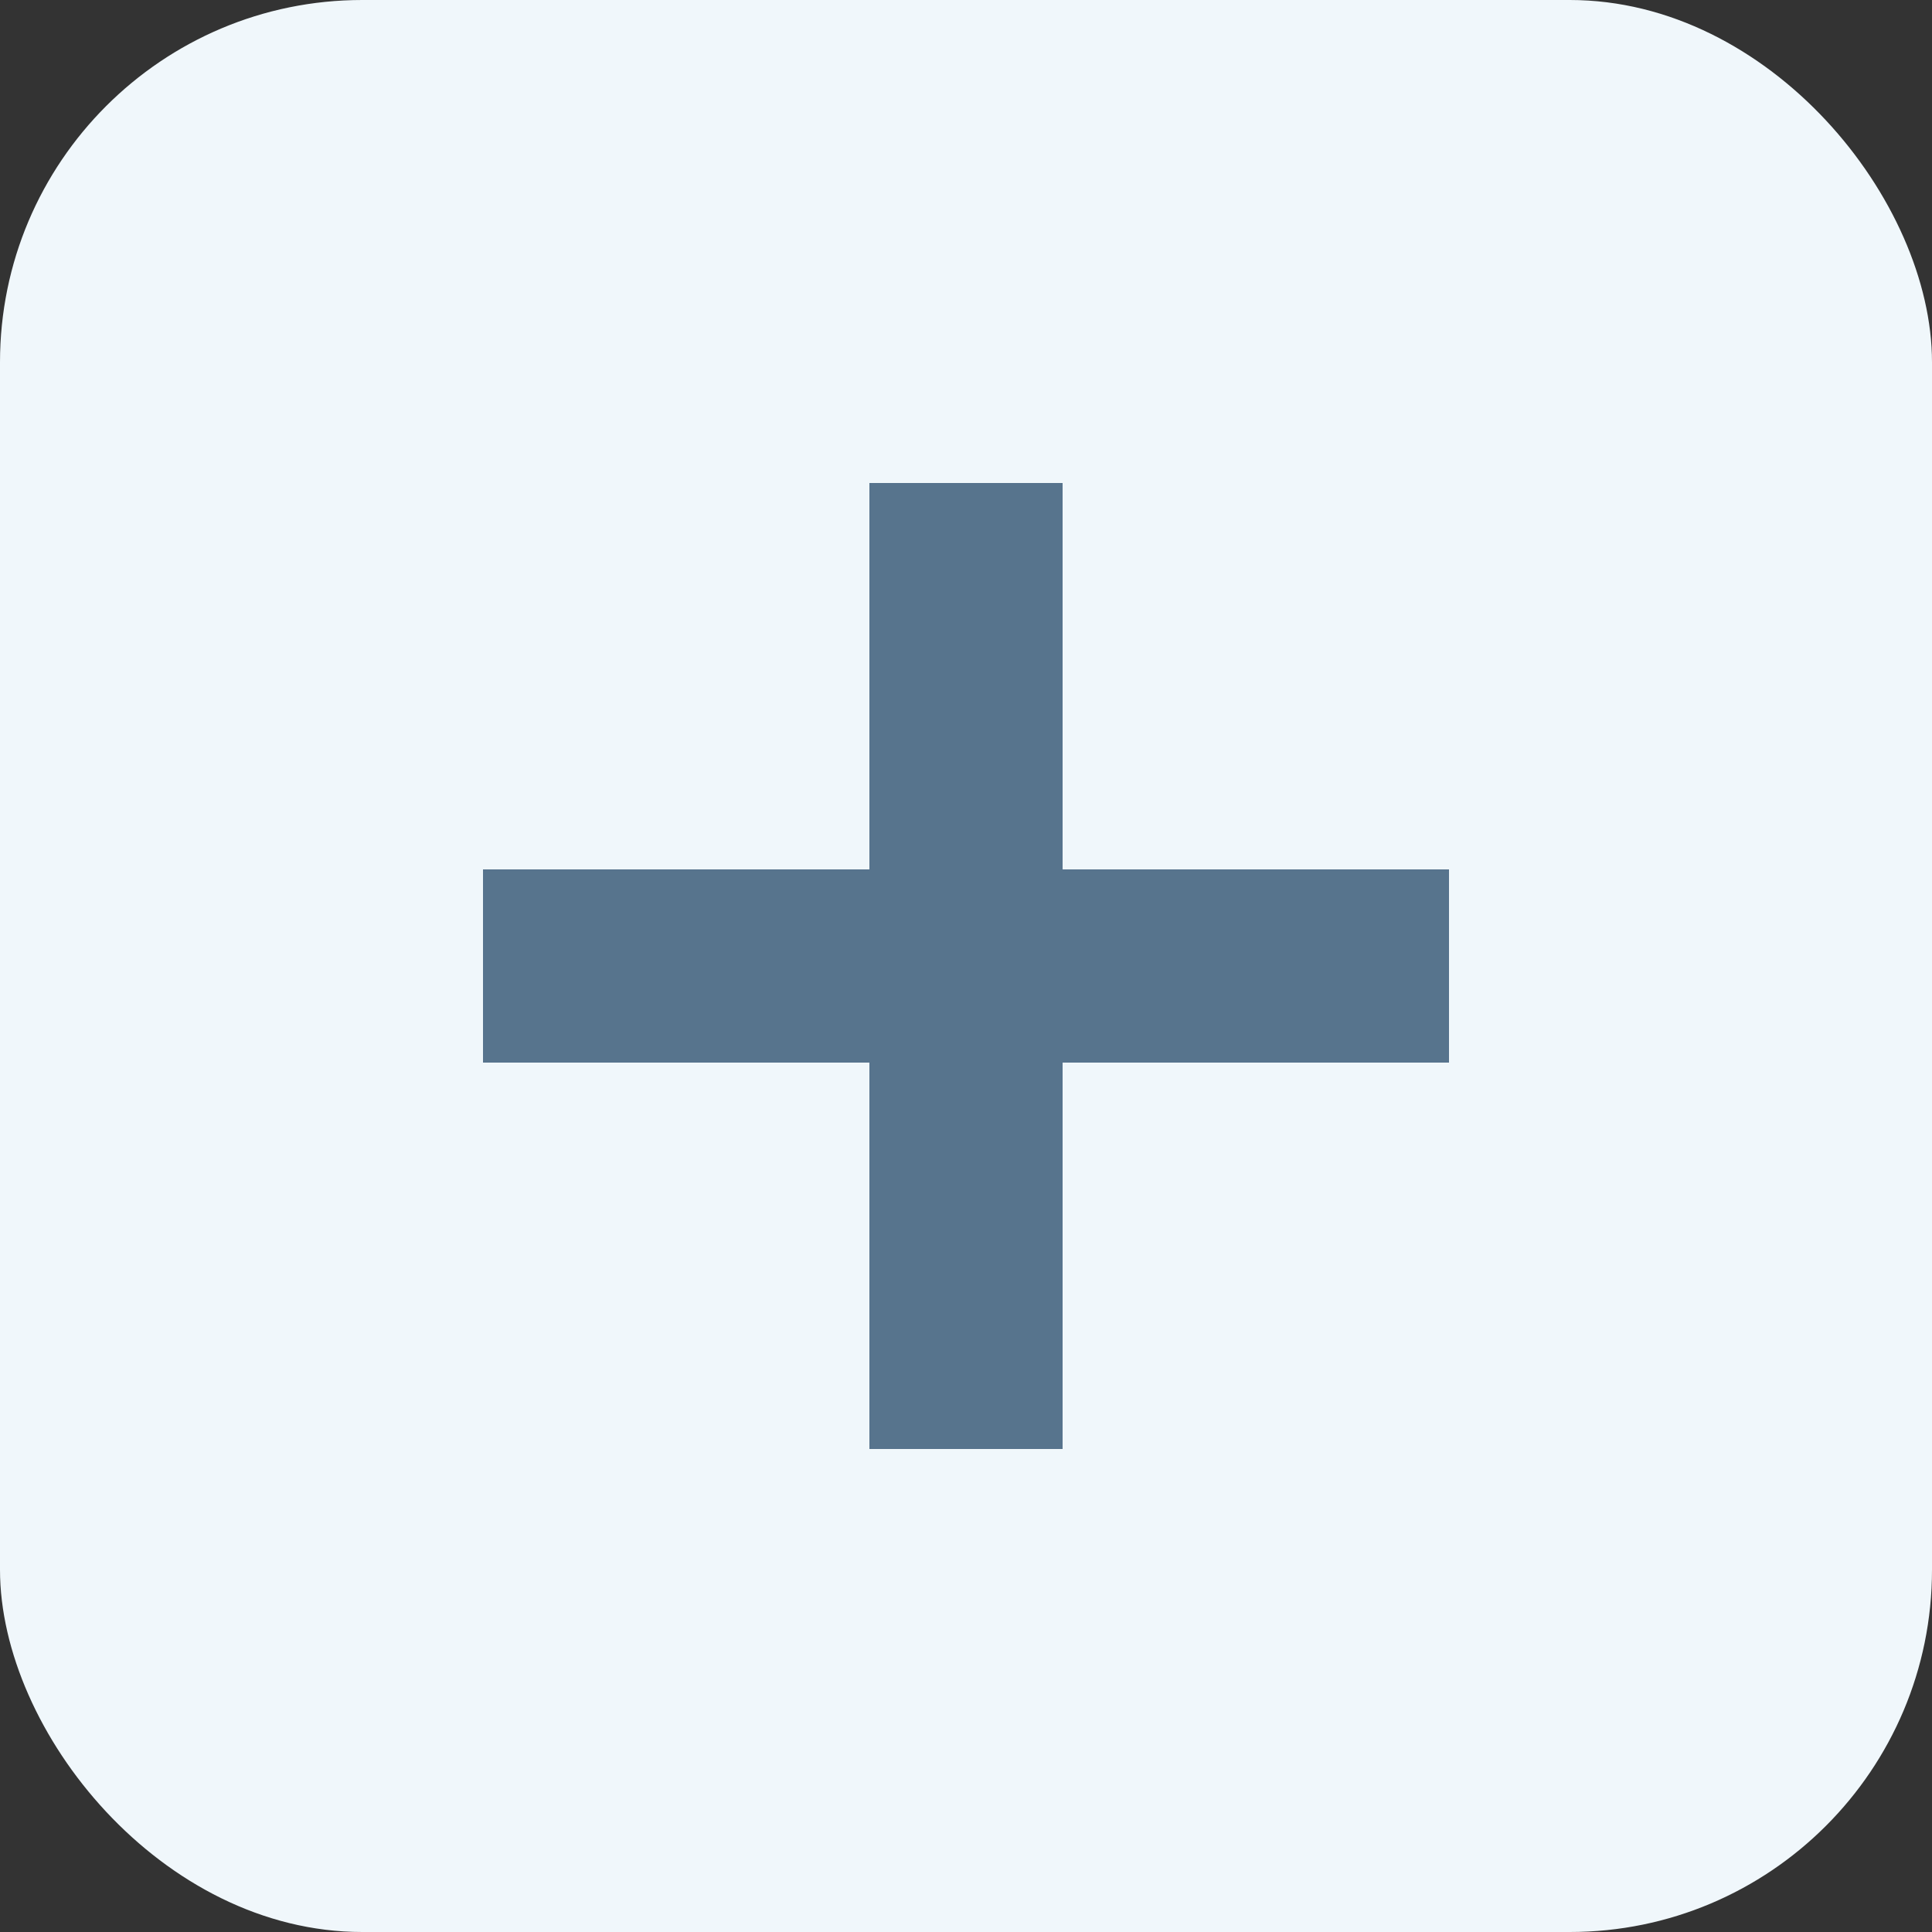
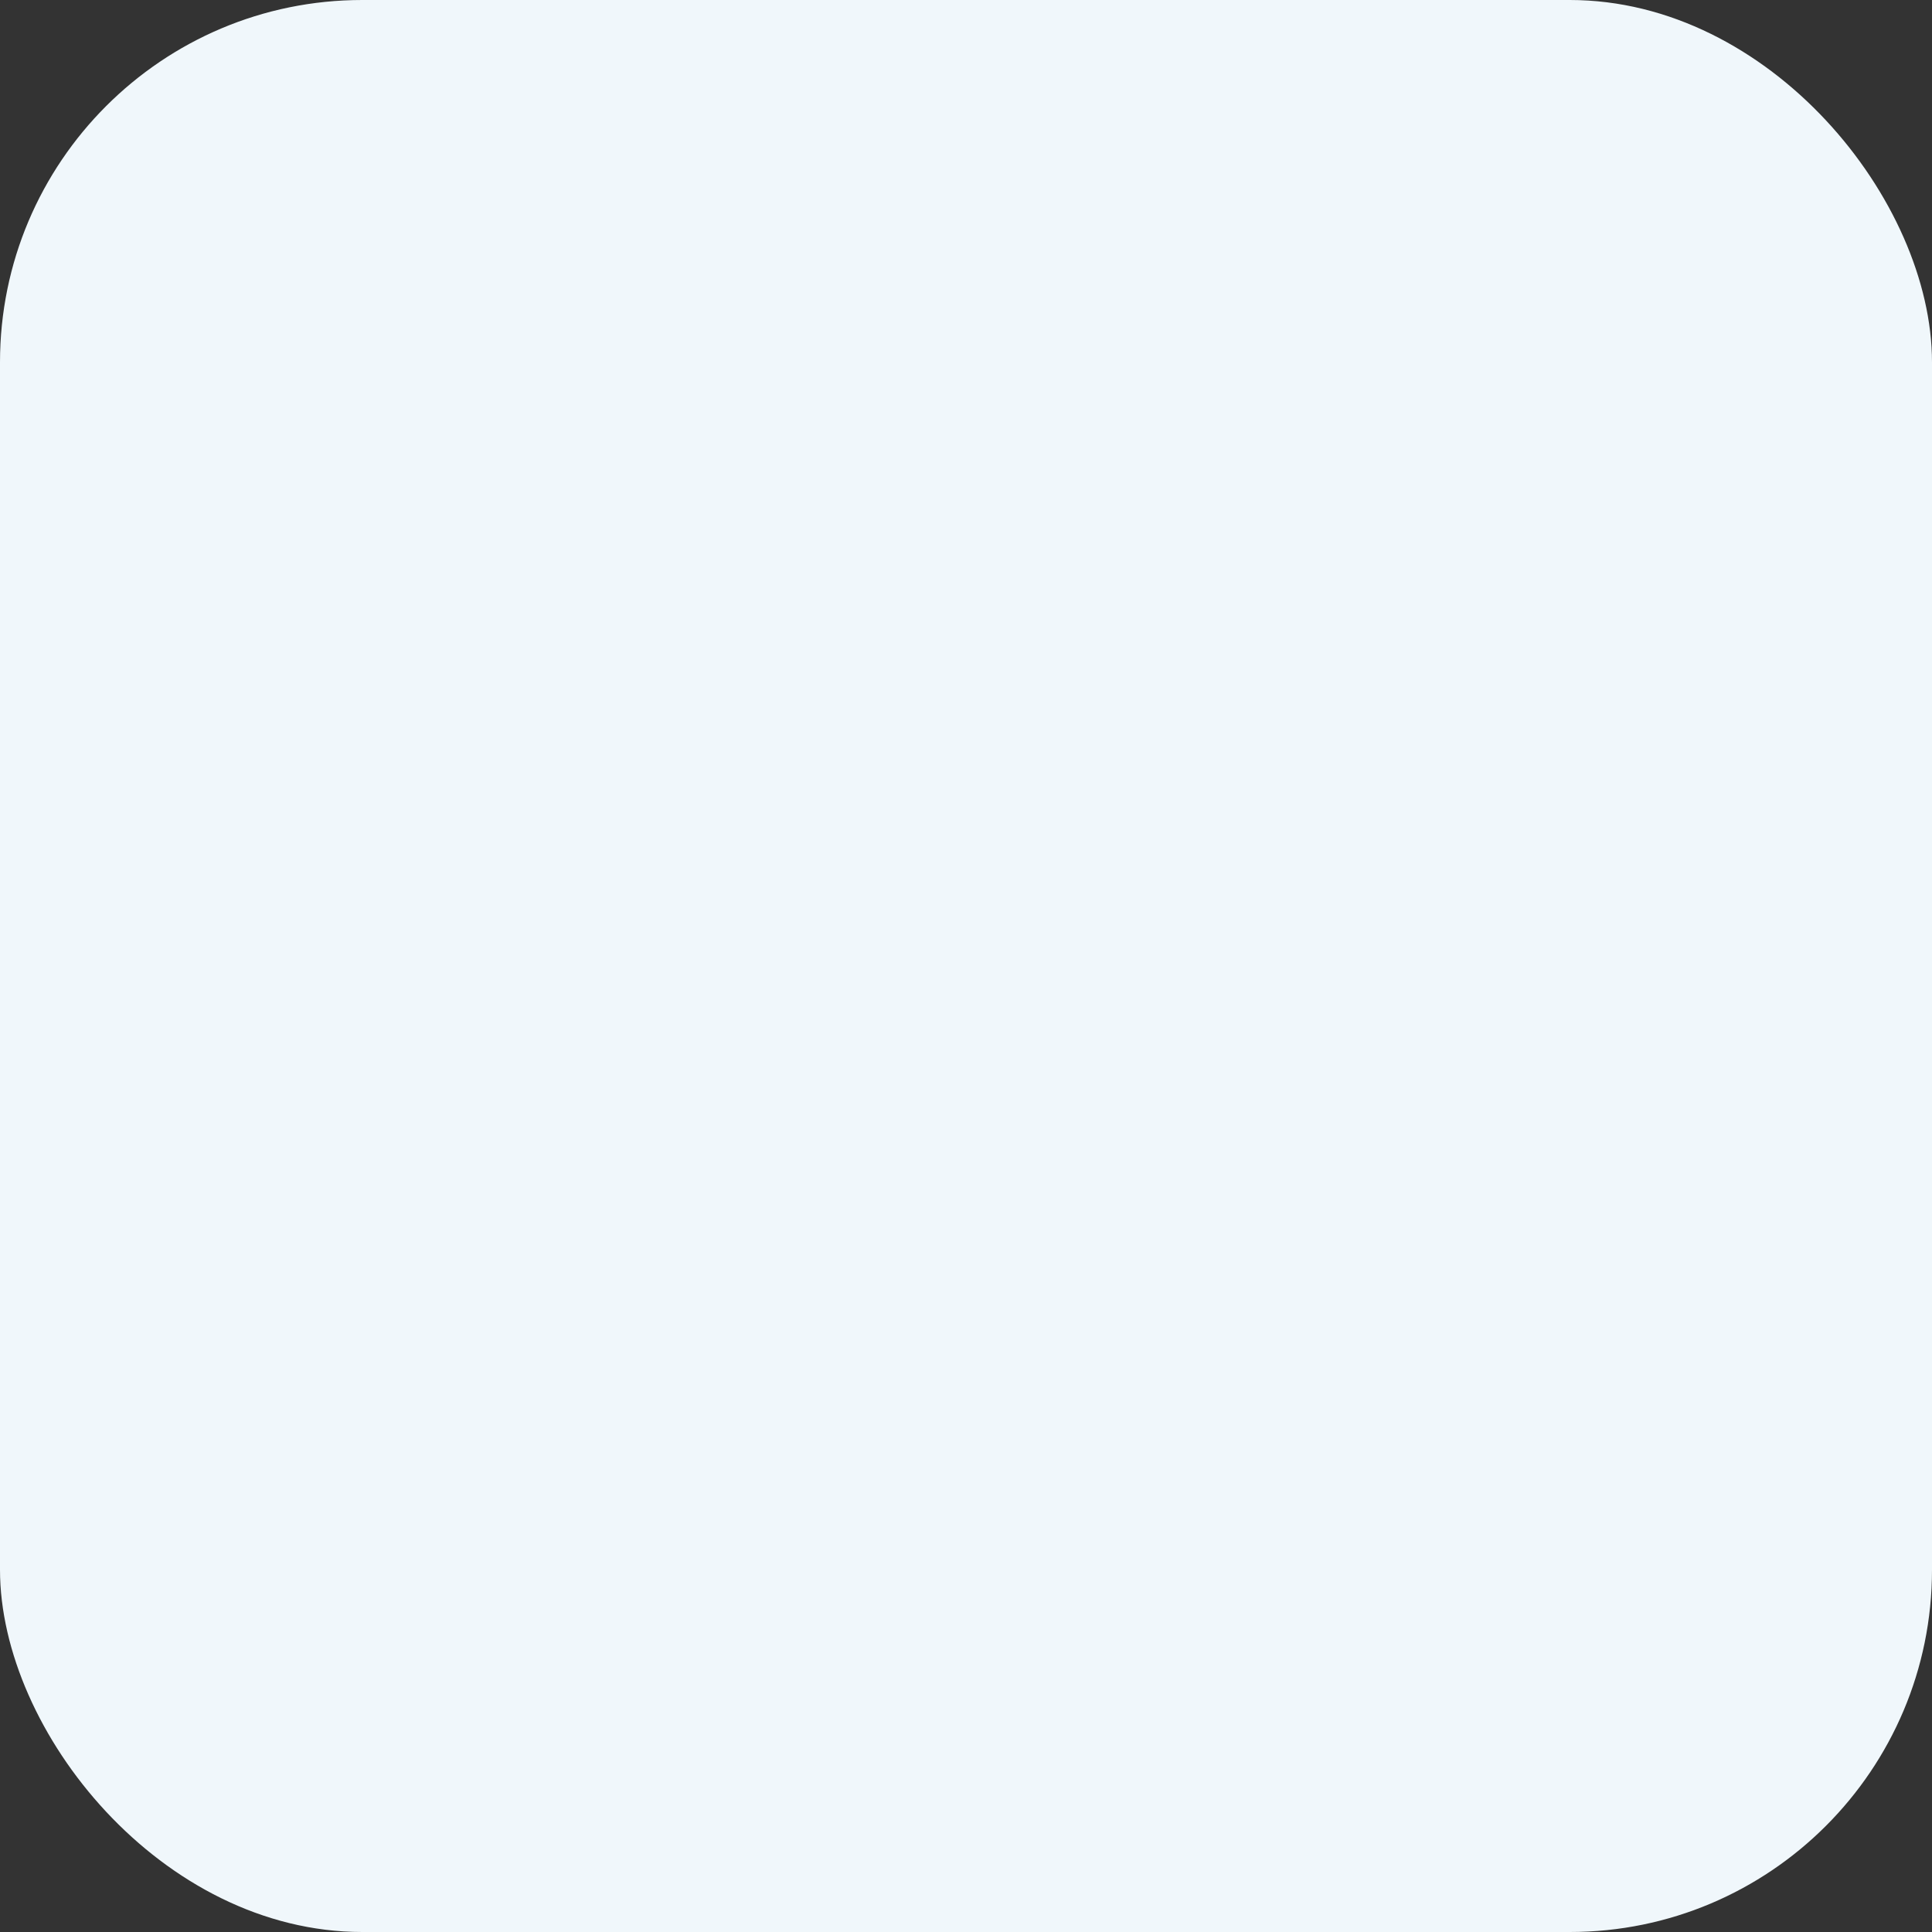
<svg xmlns="http://www.w3.org/2000/svg" width="80" height="80" viewBox="0 0 80 80" aria-label="Plus Icon">
  <rect x="0" y="0" width="80" height="80" fill="#333333" stroke="none" />
  <rect width="80" height="80" rx="15" fill="#f0f7fb" />
  <g fill="#57748d">
-     <rect x="36.0" y="20.0" width="8" height="40" />
-     <rect x="20.0" y="36.0" width="40" height="8" />
-   </g>
+     </g>
</svg>